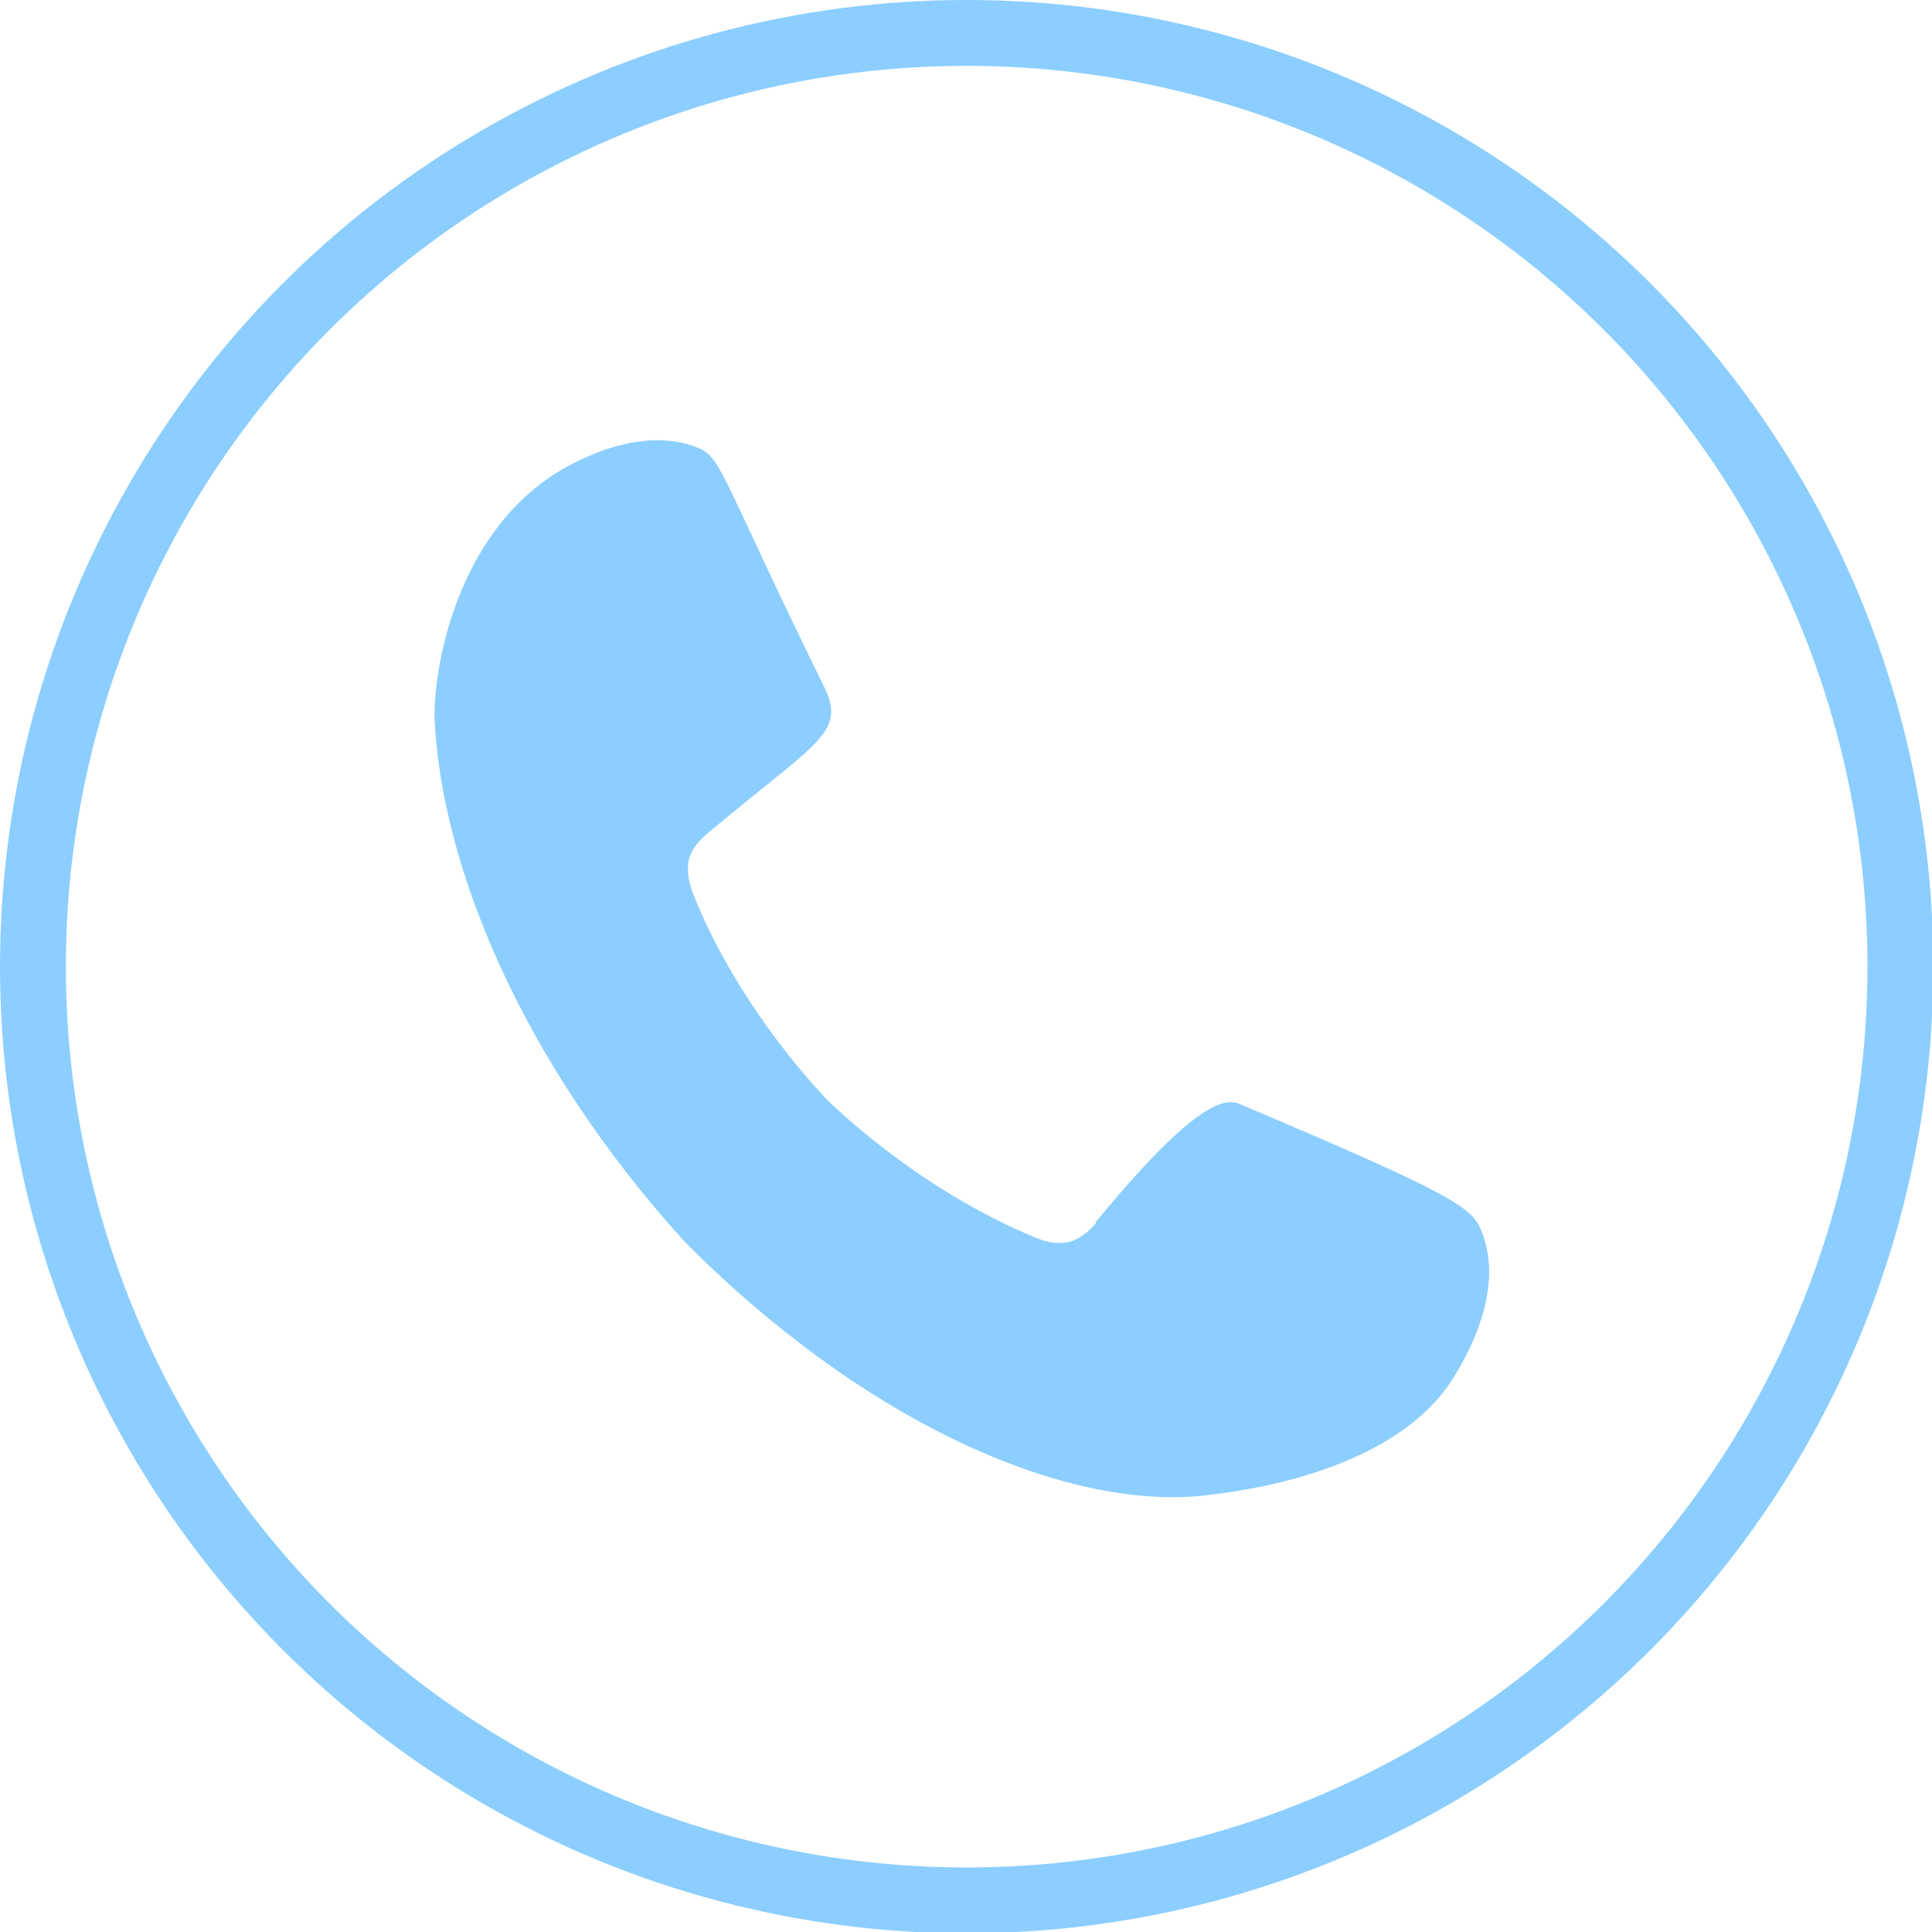
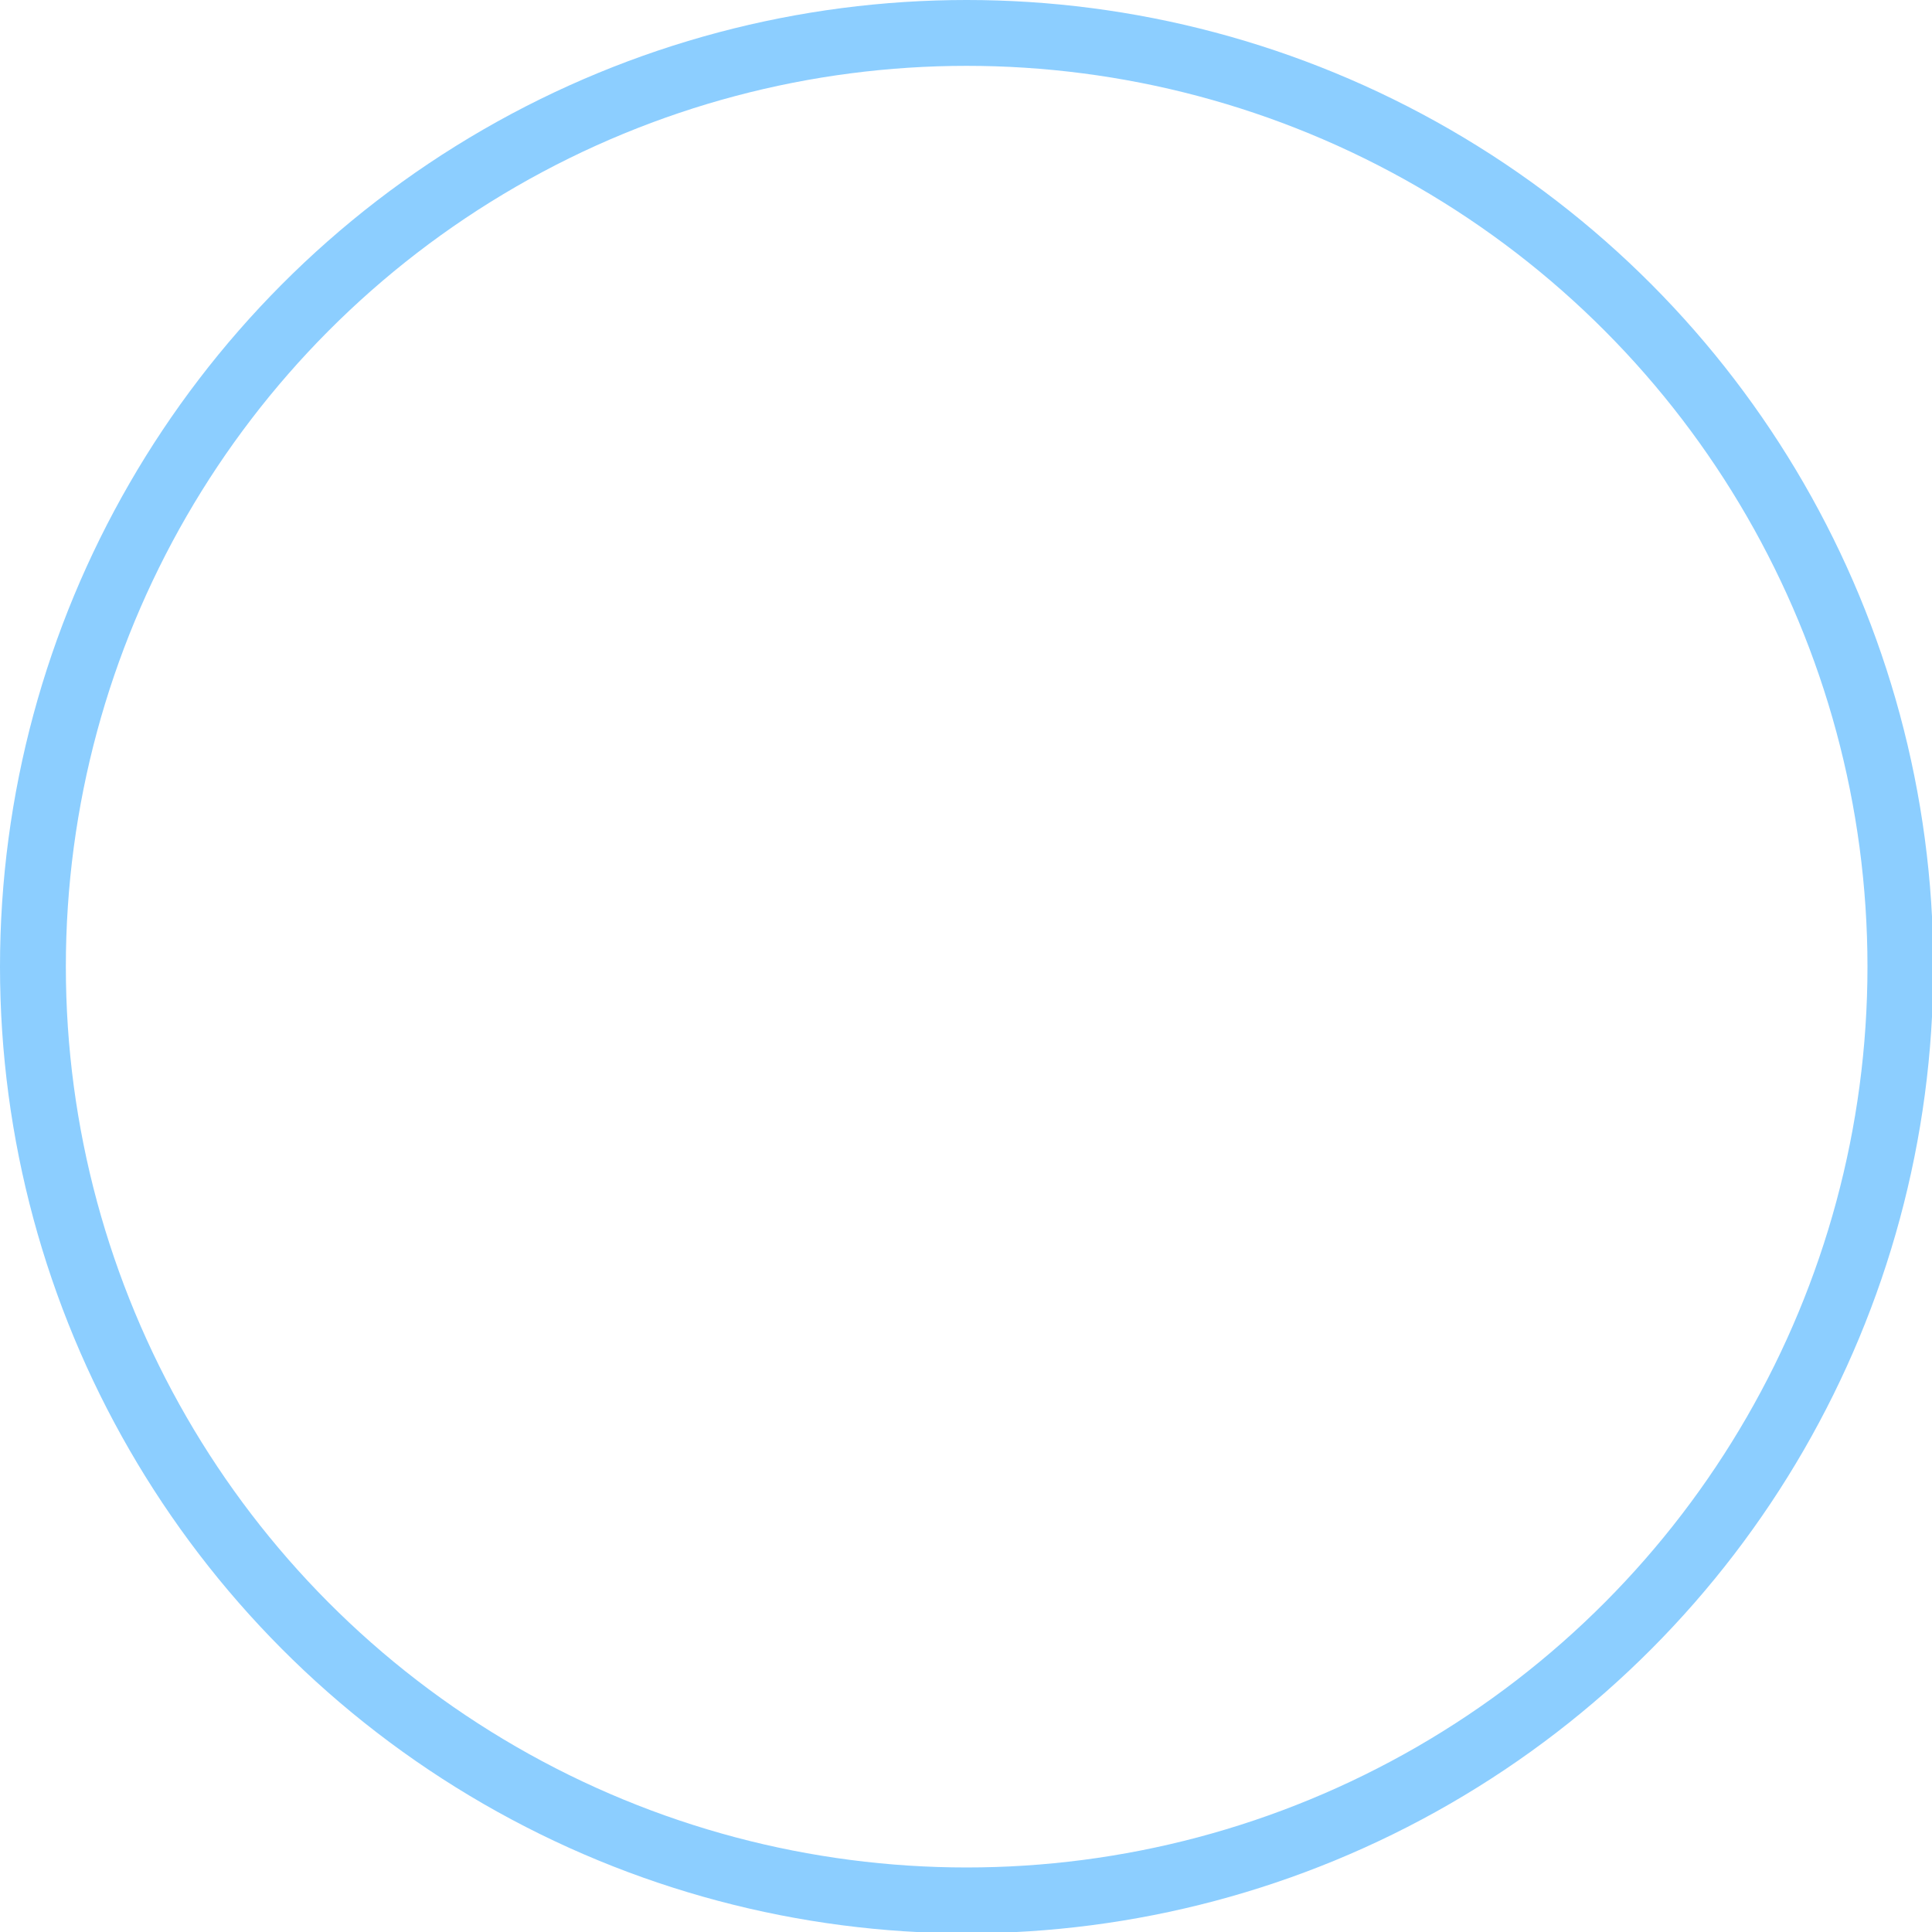
<svg xmlns="http://www.w3.org/2000/svg" id="_Слой_1" data-name="Слой 1" viewBox="0 0 14.67 14.67">
  <circle cx="7.34" cy="7.34" r="7.09" style="fill: none; stroke: #8cceff; stroke-miterlimit: 10; stroke-width: .5px;" />
-   <path d="m8.32,9.29c-.06.07-.13.12-.2.14-.1.02-.18,0-.25-.03-.91-.37-1.58-1.04-1.58-1.04,0,0-.67-.67-1.03-1.58-.02-.06-.05-.15-.03-.25.02-.08.07-.14.14-.2.82-.69,1.06-.76.89-1.11-.78-1.59-.78-1.75-.96-1.82-.47-.19-1.01.15-1.09.2-.76.49-.92,1.5-.91,1.86.05,1.08.63,2.57,1.9,3.97,1.38,1.39,2.93,2.06,3.99,1.92.14-.02,1.4-.14,1.86-.91.05-.09.39-.62.2-1.09-.07-.18-.19-.27-1.82-.96-.08-.03-.25-.16-1.11.89Z" style="fill: #8cceff; fill-rule: evenodd;" />
</svg>